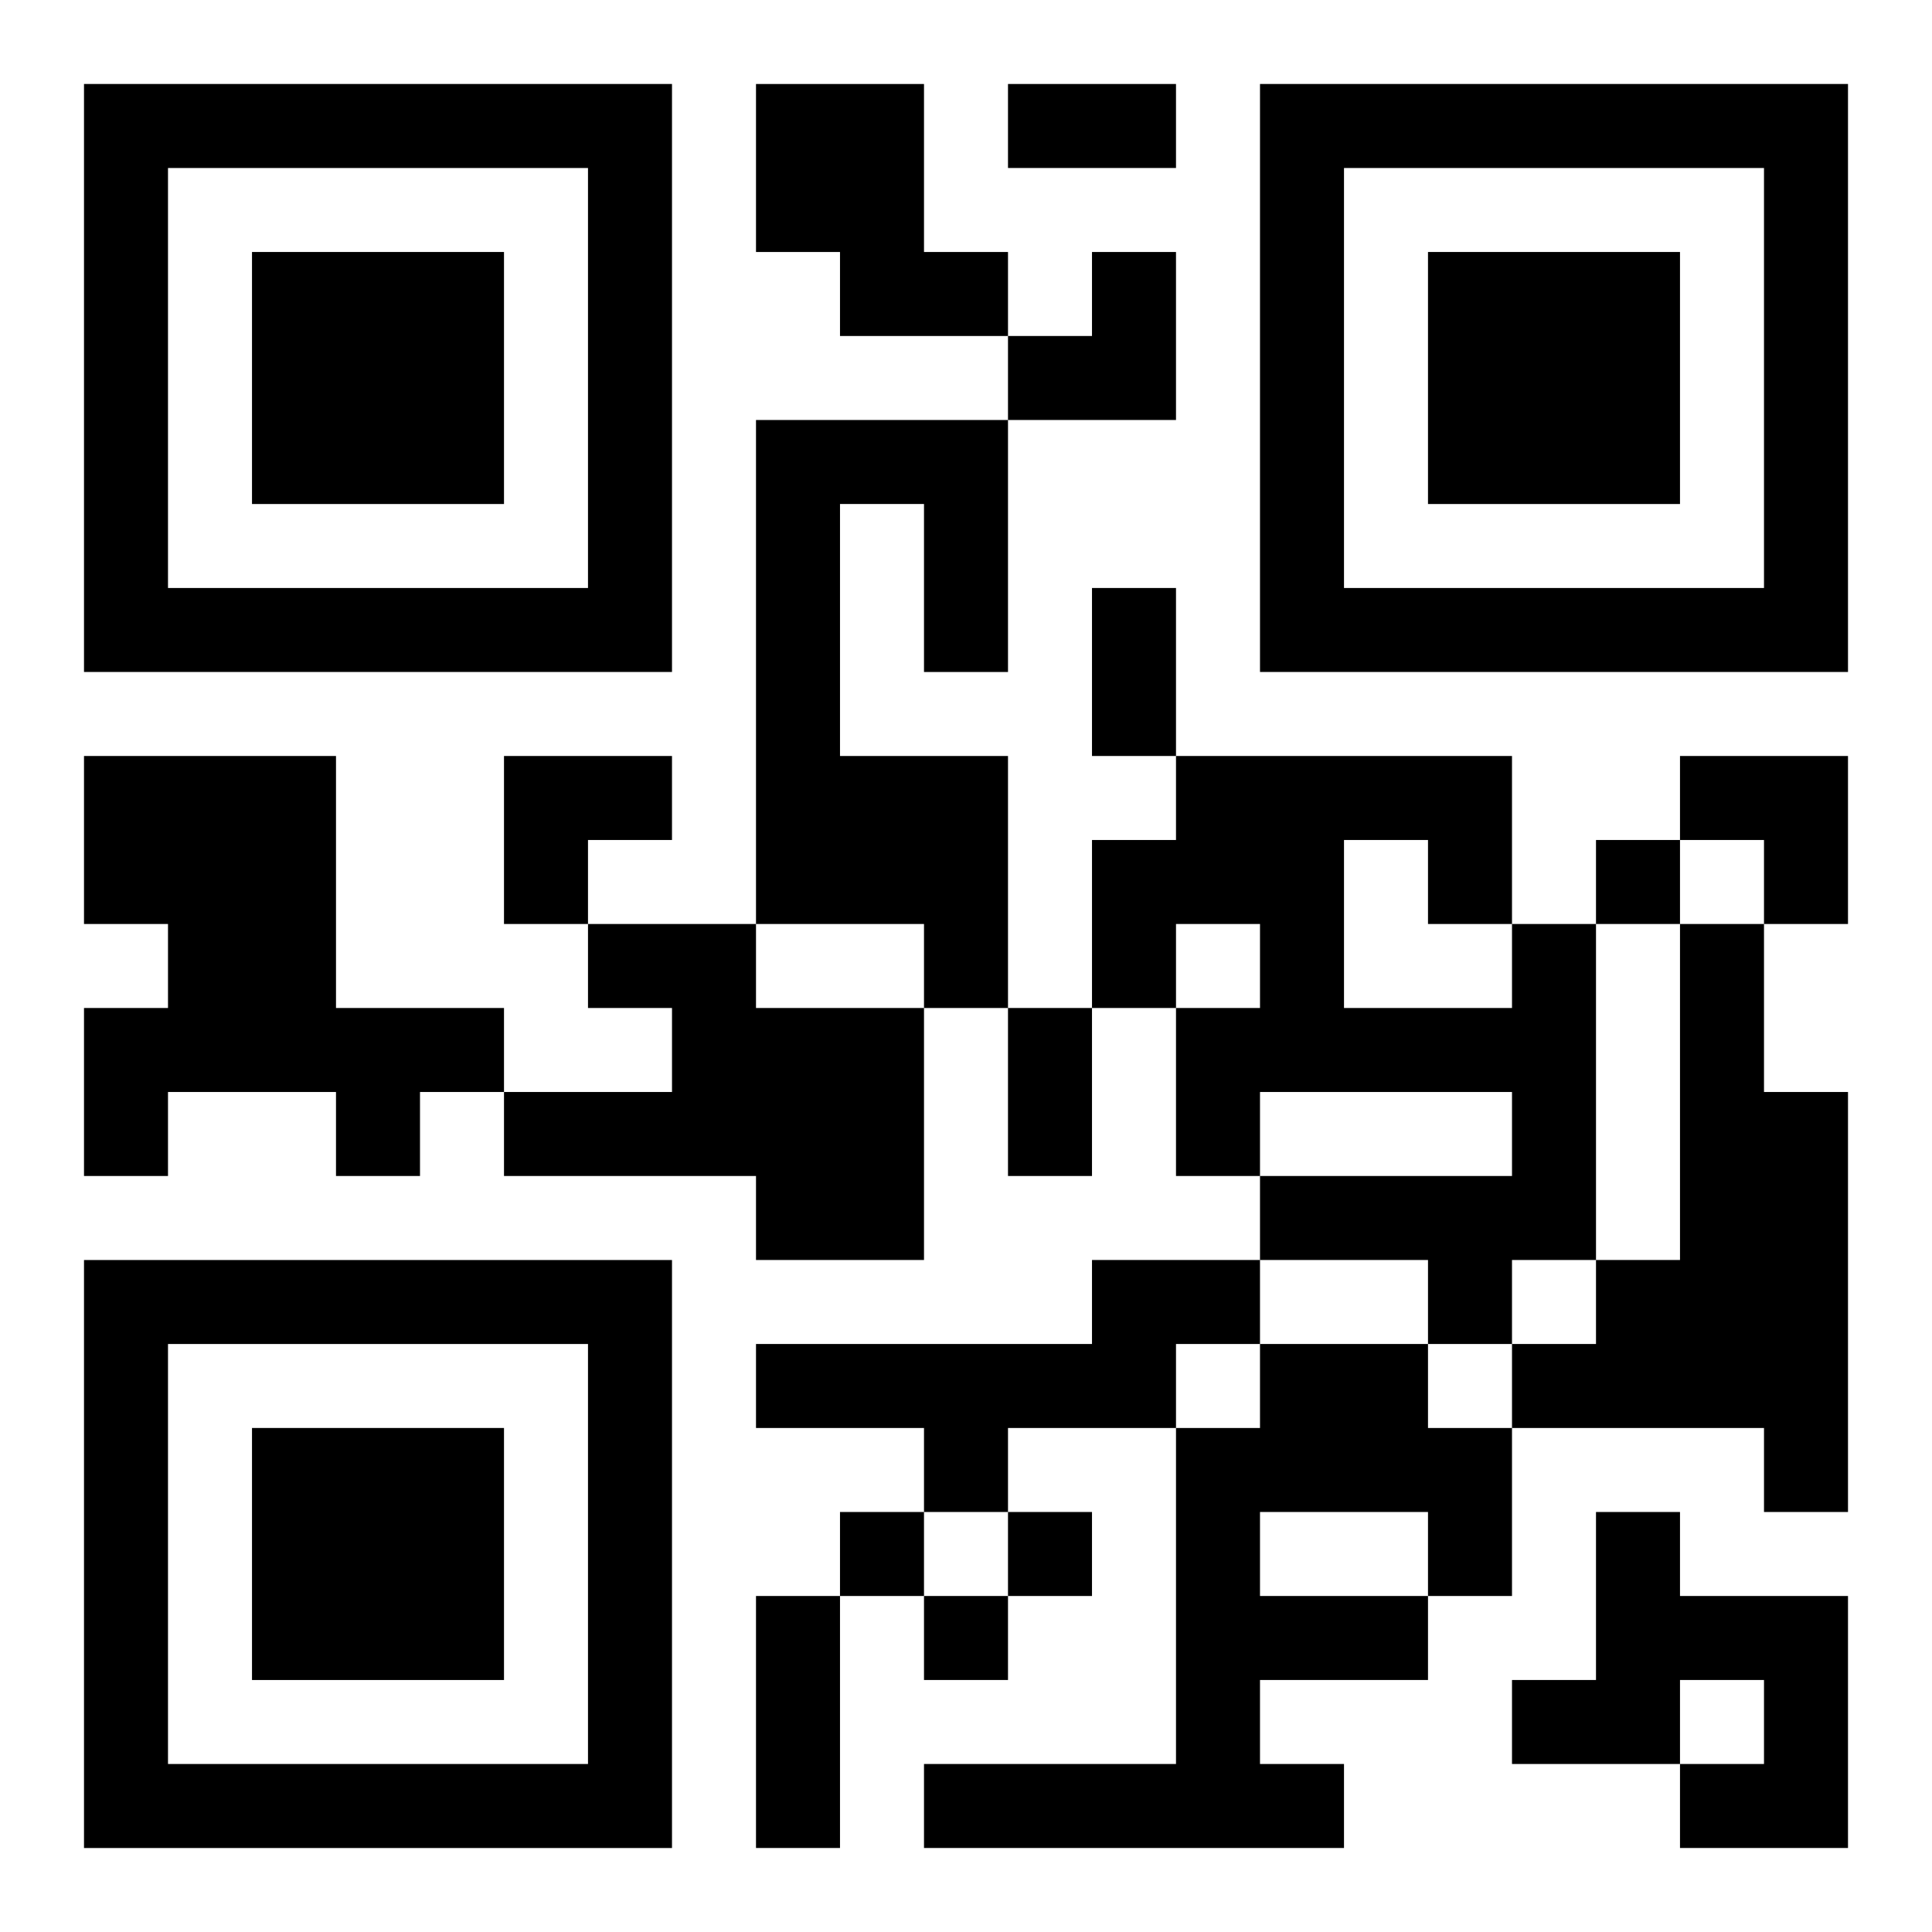
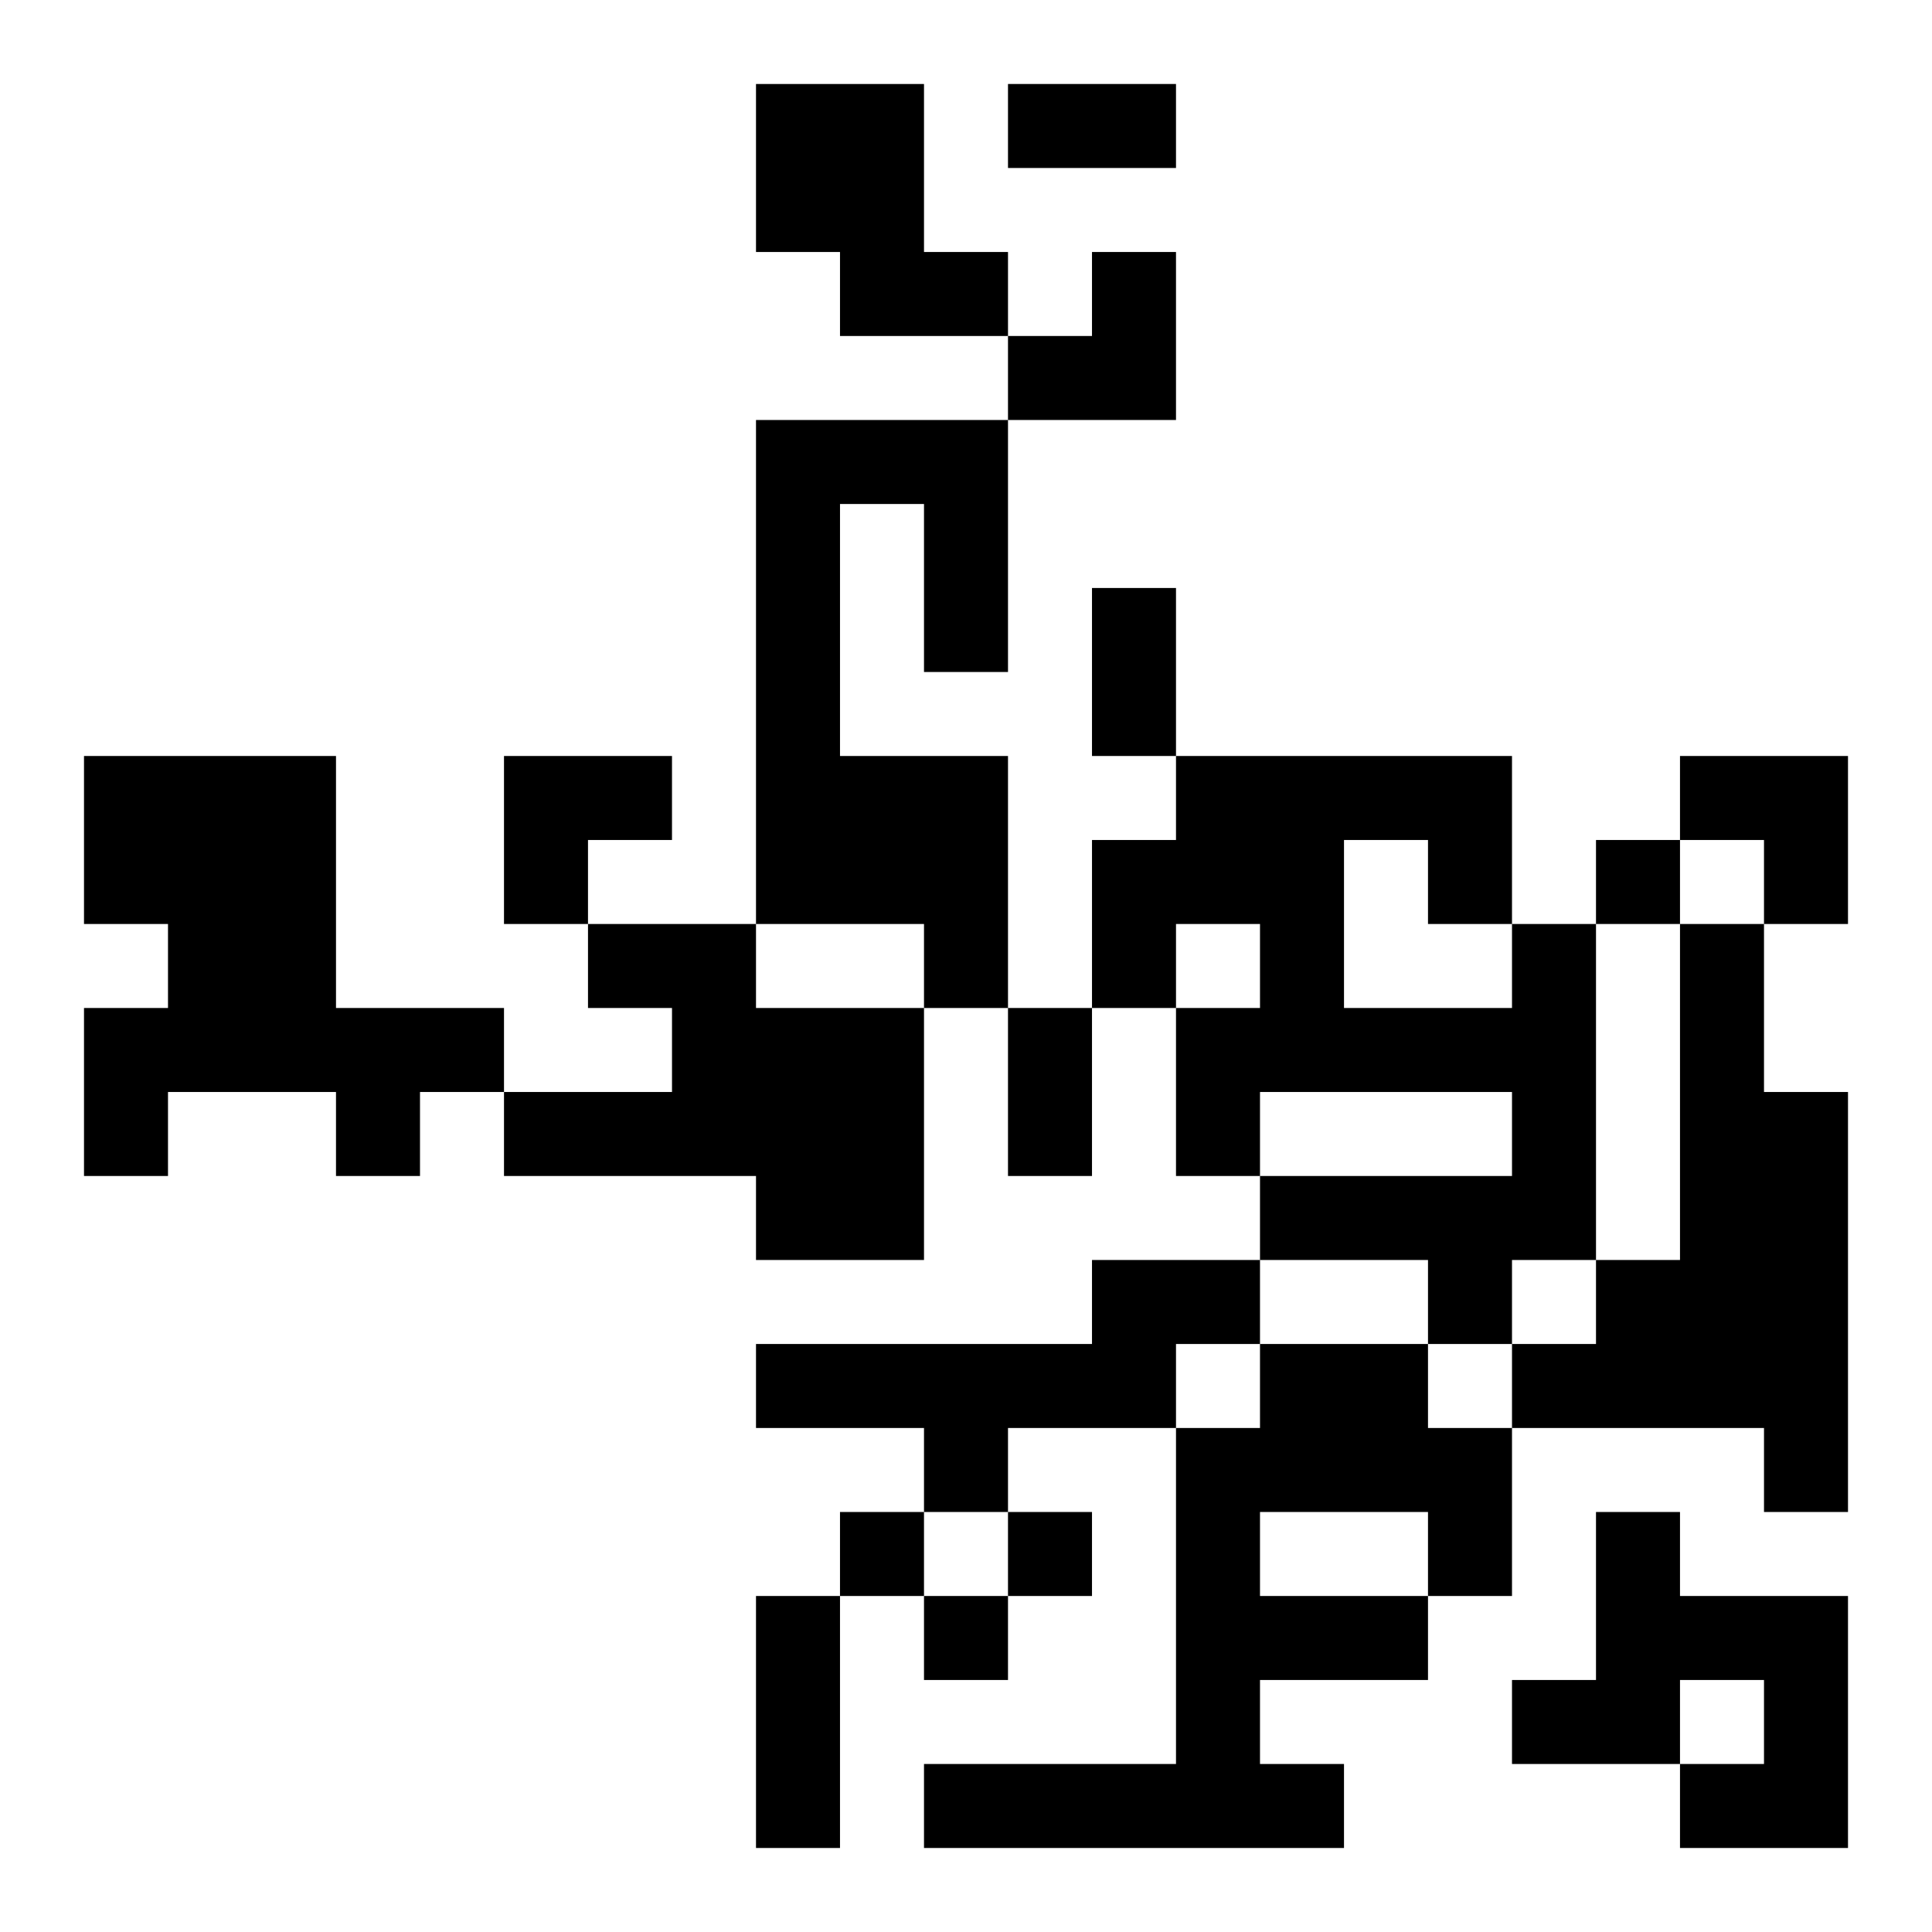
<svg xmlns="http://www.w3.org/2000/svg" xmlns:xlink="http://www.w3.org/1999/xlink" width="250" height="250" baseProfile="full" version="1.1" viewBox="-1 -1 23 23">
  <symbol id="a">
-     <path d="m0 7v7h7v-7h-7zm1 1h5v5h-5v-5zm1 1v3h3v-3h-3z" />
-   </symbol>
+     </symbol>
  <use y="-7" xlink:href="#a" />
  <use y="7" xlink:href="#a" />
  <use x="14" y="-7" xlink:href="#a" />
  <path d="m8 0h2v2h1v1h-2v-1h-1v-2m0 4h3v3h-1v-2h-1v3h2v3h-1v-1h-2v-6m-8 4h3v3h2v1h-1v1h-1v-1h-2v1h-1v-2h1v-1h-1v-2m6 2h2v1h2v3h-2v-1h-3v-1h2v-1h-1v-1m11 0h1v4h-1v1h-1v-1h-2v-1h3v-1h-3v1h-1v-2h1v-1h-1v1h-1v-2h1v-1h4v2m-2-1v2h2v-1h-1v-1h-1m4 1h1v2h1v5h-1v-1h-3v-1h1v-1h1v-4m-7 4h2v1h-1v1h-2v1h-1v-1h-2v-1h4v-1m2 1h2v1h1v2h-1v1h-2v1h1v1h-5v-1h3v-4h1v-1m0 2v1h2v-1h-2m4 0h1v1h2v3h-2v-1h1v-1h-1v1h-2v-1h1v-2m0-8v1h1v-1h-1m-9 8v1h1v-1h-1m2 0v1h1v-1h-1m-1 1v1h1v-1h-1m1-18h2v1h-2v-1m1 6h1v2h-1v-2m-1 5h1v2h-1v-2m-3 7h1v3h-1v-3m3-16m1 0h1v2h-2v-1h1zm-7 6h2v1h-1v1h-1zm14 0h2v2h-1v-1h-1z" />
</svg>